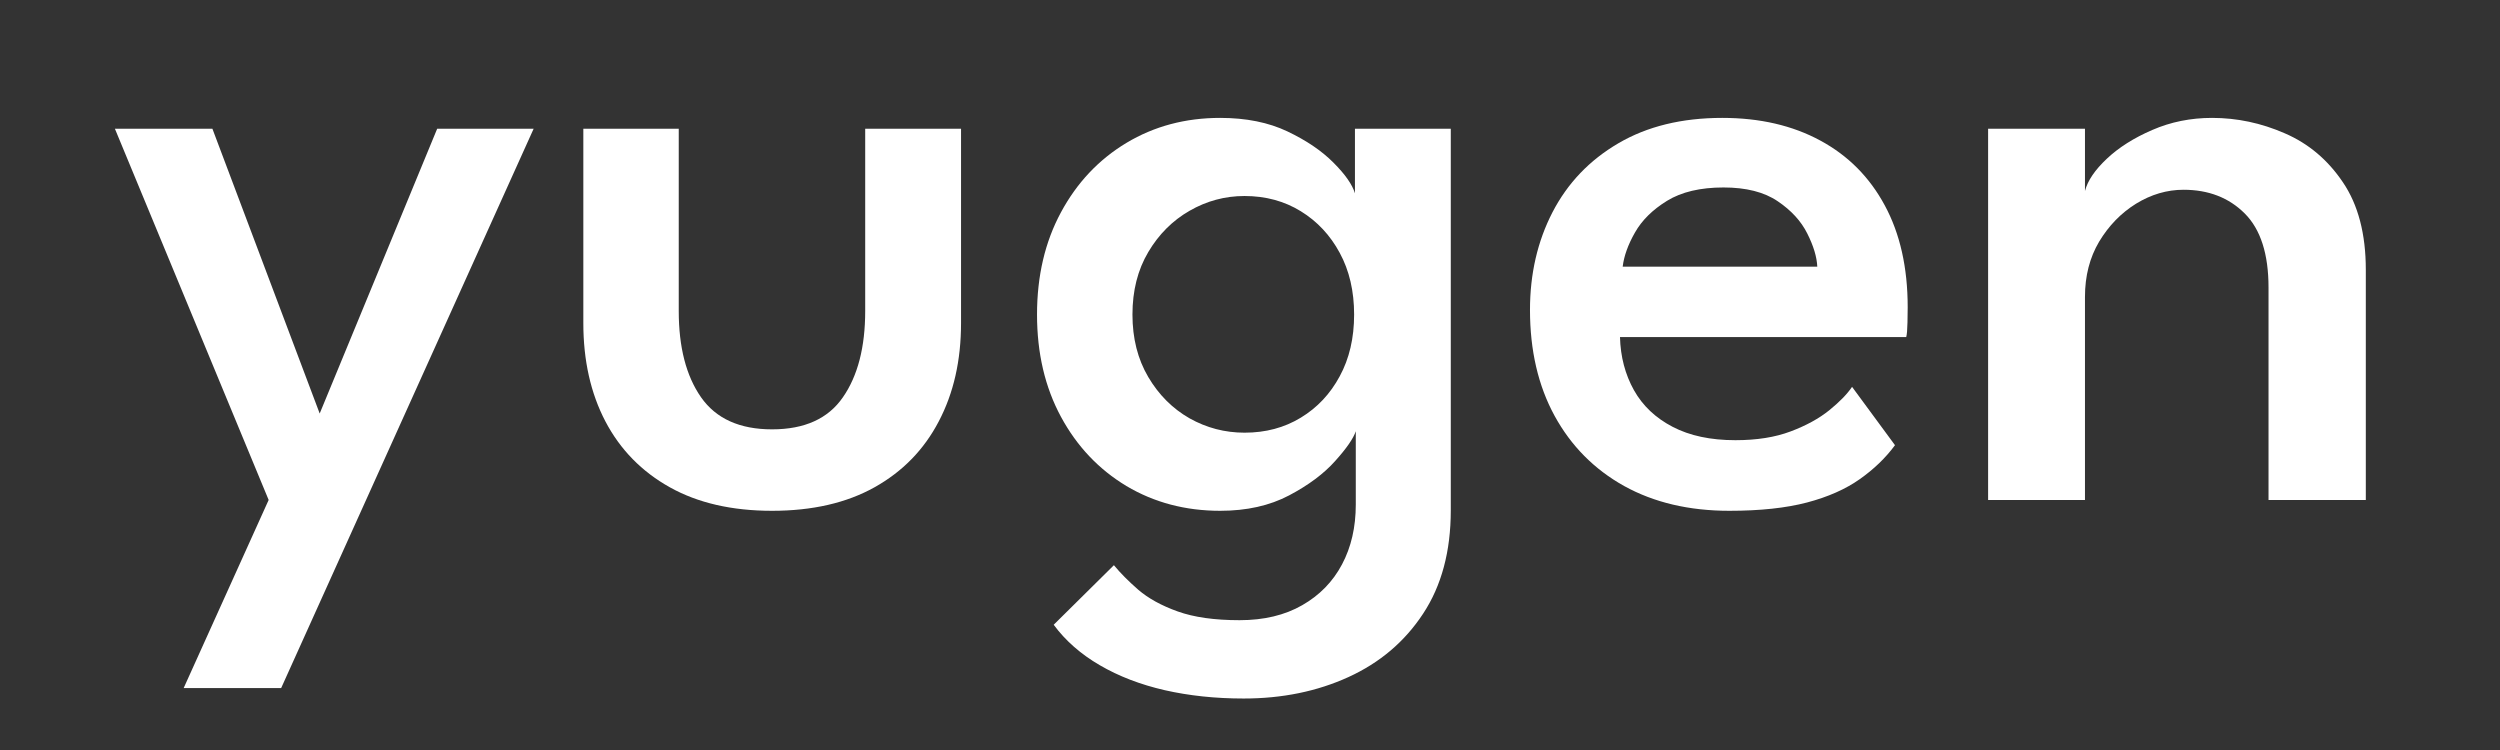
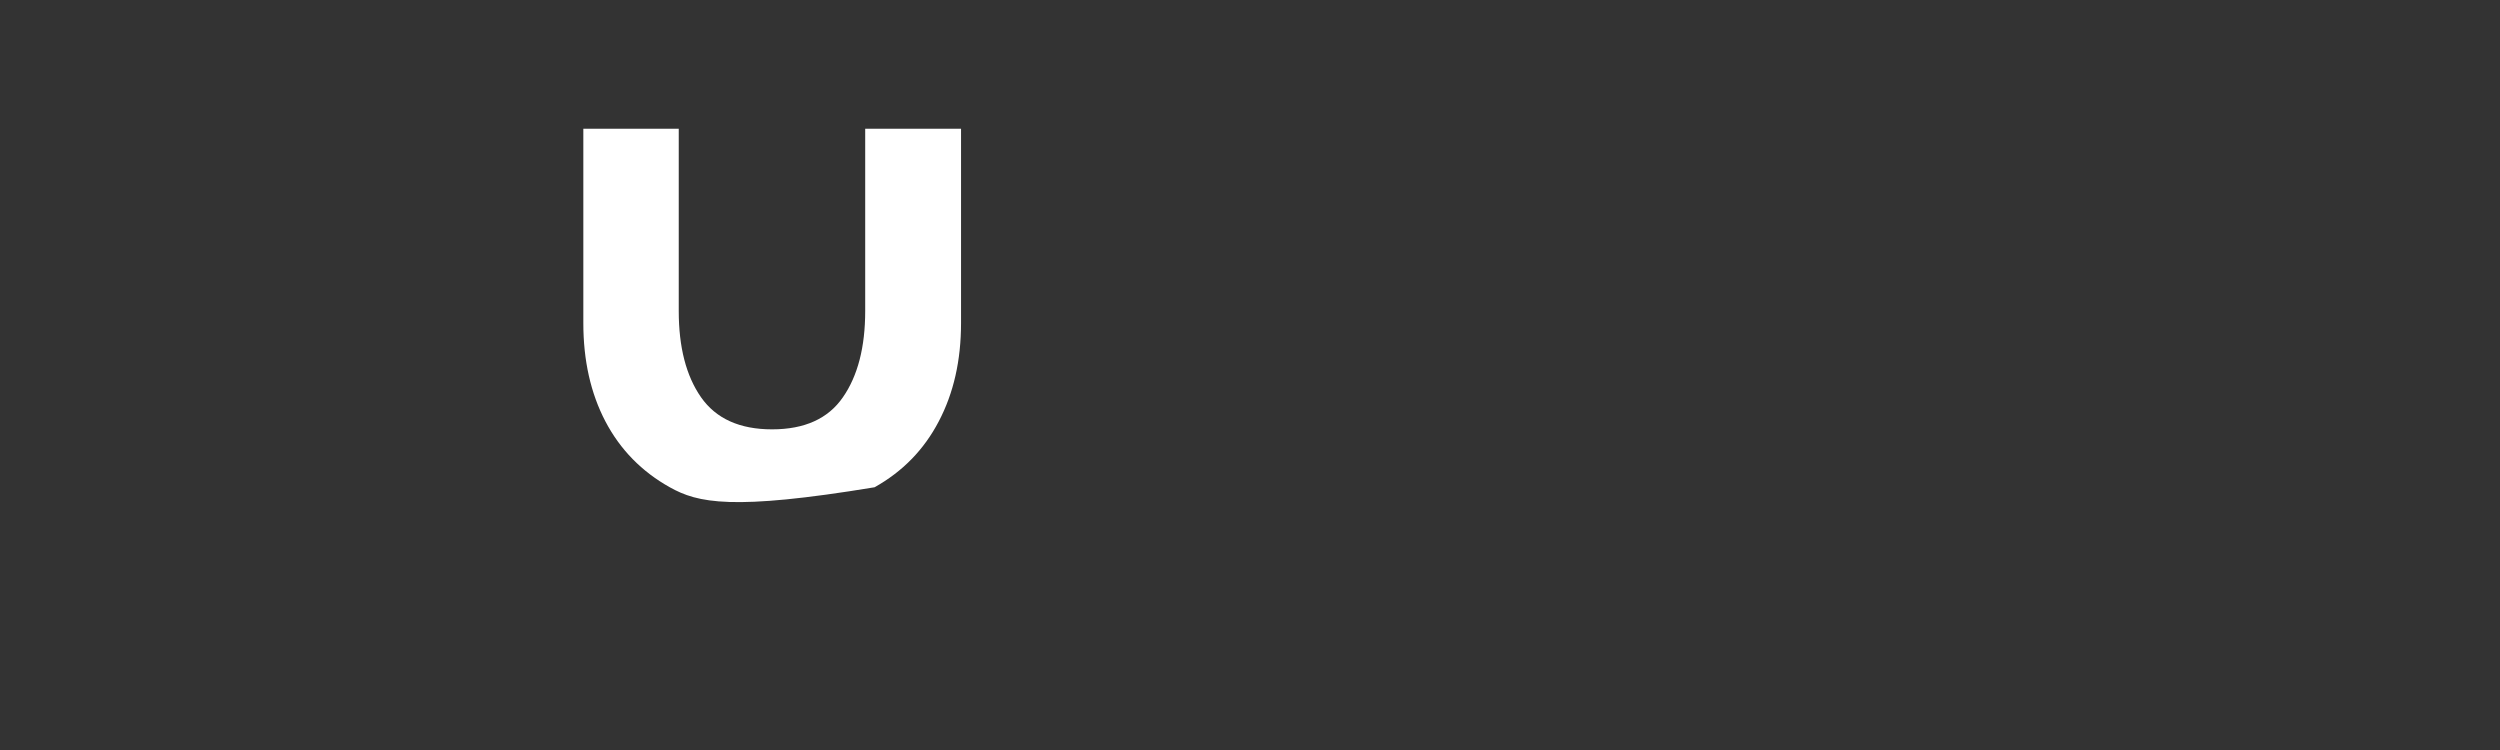
<svg xmlns="http://www.w3.org/2000/svg" width="250" zoomAndPan="magnify" viewBox="0 0 187.5 56.25" height="75" preserveAspectRatio="xMidYMid meet" version="1.0">
  <rect x="0" y="0" width="187.5" height="56.25" fill="#333333" stroke="none" />
  <defs>
    <g />
    <clipPath id="9e8017f0e2">
-       <path d="M 0.094 9 L 33 9 L 33 52 L 0.094 52 Z M 0.094 9 " clip-rule="nonzero" />
-     </clipPath>
+       </clipPath>
    <clipPath id="9cc8e90040">
      <rect x="0" width="174" y="0" height="54" />
    </clipPath>
  </defs>
  <g transform="matrix(1, 0, 0, 1, 8, 0)">
    <g clip-path="url(#9cc8e90040)">
      <g clip-path="url(#9e8017f0e2)">
        <g fill="#ffffff" fill-opacity="1">
          <g transform="translate(0.305, 37.498)">
            <g>
              <path d="M 15.672 -6.484 L 24.484 -27.844 L 31.719 -27.844 L 12.781 14.109 L 5.469 14.109 L 11.844 0 L 0.312 -27.844 L 7.625 -27.844 Z M 15.672 -6.484 " />
            </g>
          </g>
        </g>
      </g>
      <g fill="#ffffff" fill-opacity="1">
        <g transform="translate(32.734, 37.498)">
          <g>
-             <path d="M 10.172 -14.172 C 10.172 -11.461 10.727 -9.305 11.844 -7.703 C 12.969 -6.098 14.742 -5.297 17.172 -5.297 C 19.609 -5.297 21.379 -6.098 22.484 -7.703 C 23.598 -9.305 24.156 -11.461 24.156 -14.172 L 24.156 -27.844 L 31.344 -27.844 L 31.344 -13.266 C 31.344 -10.461 30.785 -8.004 29.672 -5.891 C 28.566 -3.773 26.961 -2.129 24.859 -0.953 C 22.754 0.223 20.191 0.812 17.172 0.812 C 14.16 0.812 11.602 0.223 9.5 -0.953 C 7.395 -2.129 5.785 -3.773 4.672 -5.891 C 3.566 -8.004 3.016 -10.461 3.016 -13.266 L 3.016 -27.844 L 10.172 -27.844 Z M 10.172 -14.172 " />
+             <path d="M 10.172 -14.172 C 10.172 -11.461 10.727 -9.305 11.844 -7.703 C 12.969 -6.098 14.742 -5.297 17.172 -5.297 C 19.609 -5.297 21.379 -6.098 22.484 -7.703 C 23.598 -9.305 24.156 -11.461 24.156 -14.172 L 24.156 -27.844 L 31.344 -27.844 L 31.344 -13.266 C 31.344 -10.461 30.785 -8.004 29.672 -5.891 C 28.566 -3.773 26.961 -2.129 24.859 -0.953 C 14.16 0.812 11.602 0.223 9.5 -0.953 C 7.395 -2.129 5.785 -3.773 4.672 -5.891 C 3.566 -8.004 3.016 -10.461 3.016 -13.266 L 3.016 -27.844 L 10.172 -27.844 Z M 10.172 -14.172 " />
          </g>
        </g>
      </g>
      <g fill="#ffffff" fill-opacity="1">
        <g transform="translate(68.215, 37.498)">
          <g>
-             <path d="M 17.062 14.891 C 14.938 14.891 12.961 14.68 11.141 14.266 C 9.316 13.848 7.691 13.223 6.266 12.391 C 4.848 11.566 3.695 10.555 2.812 9.359 L 7.328 4.891 C 7.805 5.473 8.414 6.086 9.156 6.734 C 9.906 7.379 10.891 7.922 12.109 8.359 C 13.328 8.797 14.875 9.016 16.75 9.016 C 18.582 9.016 20.148 8.641 21.453 7.891 C 22.754 7.148 23.75 6.129 24.438 4.828 C 25.125 3.535 25.469 2.039 25.469 0.344 L 25.469 -0.516 L 32.594 -0.516 L 32.594 0.781 C 32.594 3.852 31.898 6.438 30.516 8.531 C 29.141 10.625 27.273 12.207 24.922 13.281 C 22.578 14.352 19.957 14.891 17.062 14.891 Z M 25.469 0 L 25.469 -5.156 C 25.289 -4.613 24.773 -3.867 23.922 -2.922 C 23.078 -1.973 21.926 -1.113 20.469 -0.344 C 19.008 0.426 17.285 0.812 15.297 0.812 C 12.691 0.812 10.348 0.191 8.266 -1.047 C 6.191 -2.297 4.555 -4.023 3.359 -6.234 C 2.16 -8.453 1.562 -11.008 1.562 -13.906 C 1.562 -16.801 2.16 -19.359 3.359 -21.578 C 4.555 -23.797 6.191 -25.531 8.266 -26.781 C 10.348 -28.031 12.691 -28.656 15.297 -28.656 C 17.242 -28.656 18.926 -28.316 20.344 -27.641 C 21.77 -26.961 22.922 -26.18 23.797 -25.297 C 24.672 -24.422 25.207 -23.656 25.406 -23 L 25.406 -27.844 L 32.594 -27.844 L 32.594 0 Z M 8.719 -13.906 C 8.719 -12.125 9.113 -10.562 9.906 -9.219 C 10.695 -7.883 11.727 -6.852 13 -6.125 C 14.281 -5.406 15.656 -5.047 17.125 -5.047 C 18.707 -5.047 20.113 -5.422 21.344 -6.172 C 22.582 -6.922 23.555 -7.957 24.266 -9.281 C 24.984 -10.602 25.344 -12.145 25.344 -13.906 C 25.344 -15.664 24.984 -17.207 24.266 -18.531 C 23.555 -19.852 22.582 -20.895 21.344 -21.656 C 20.113 -22.414 18.707 -22.797 17.125 -22.797 C 15.656 -22.797 14.281 -22.426 13 -21.688 C 11.727 -20.957 10.695 -19.926 9.906 -18.594 C 9.113 -17.258 8.719 -15.695 8.719 -13.906 Z M 8.719 -13.906 " />
-           </g>
+             </g>
        </g>
      </g>
      <g fill="#ffffff" fill-opacity="1">
        <g transform="translate(105.155, 37.498)">
          <g>
-             <path d="M 8.344 -12.219 C 8.383 -10.738 8.734 -9.41 9.391 -8.234 C 10.047 -7.066 11.016 -6.148 12.297 -5.484 C 13.578 -4.816 15.145 -4.484 17 -4.484 C 18.602 -4.484 19.984 -4.703 21.141 -5.141 C 22.305 -5.578 23.273 -6.109 24.047 -6.734 C 24.816 -7.359 25.383 -7.941 25.75 -8.484 L 28.969 -4.109 C 28.27 -3.16 27.391 -2.312 26.328 -1.562 C 25.266 -0.812 23.945 -0.227 22.375 0.188 C 20.801 0.602 18.859 0.812 16.547 0.812 C 13.523 0.812 10.895 0.191 8.656 -1.047 C 6.414 -2.297 4.676 -4.051 3.438 -6.312 C 2.207 -8.57 1.594 -11.219 1.594 -14.25 C 1.594 -16.957 2.156 -19.398 3.281 -21.578 C 4.414 -23.766 6.062 -25.488 8.219 -26.75 C 10.383 -28.02 12.984 -28.656 16.016 -28.656 C 18.836 -28.656 21.289 -28.086 23.375 -26.953 C 25.457 -25.828 27.066 -24.207 28.203 -22.094 C 29.348 -19.977 29.922 -17.43 29.922 -14.453 C 29.922 -14.266 29.914 -13.891 29.906 -13.328 C 29.895 -12.766 29.863 -12.395 29.812 -12.219 Z M 23.141 -17.5 C 23.109 -18.227 22.859 -19.055 22.391 -19.984 C 21.93 -20.91 21.191 -21.719 20.172 -22.406 C 19.16 -23.094 17.805 -23.438 16.109 -23.438 C 14.367 -23.438 12.957 -23.102 11.875 -22.438 C 10.789 -21.77 9.988 -20.977 9.469 -20.062 C 8.945 -19.145 8.641 -18.289 8.547 -17.5 Z M 23.141 -17.5 " />
-           </g>
+             </g>
        </g>
      </g>
      <g fill="#ffffff" fill-opacity="1">
        <g transform="translate(137.889, 37.498)">
          <g>
-             <path d="M 20.016 -28.656 C 21.891 -28.656 23.707 -28.27 25.469 -27.5 C 27.238 -26.738 28.691 -25.516 29.828 -23.828 C 30.973 -22.141 31.547 -19.953 31.547 -17.266 L 31.547 0 L 24.25 0 L 24.25 -15.938 C 24.25 -18.445 23.656 -20.297 22.469 -21.484 C 21.281 -22.672 19.75 -23.266 17.875 -23.266 C 16.633 -23.266 15.445 -22.914 14.312 -22.219 C 13.188 -21.52 12.266 -20.57 11.547 -19.375 C 10.836 -18.176 10.484 -16.797 10.484 -15.234 L 10.484 0 L 3.219 0 L 3.219 -27.844 L 10.484 -27.844 L 10.484 -23.172 C 10.68 -23.941 11.227 -24.75 12.125 -25.594 C 13.02 -26.438 14.156 -27.156 15.531 -27.75 C 16.914 -28.352 18.41 -28.656 20.016 -28.656 Z M 20.016 -28.656 " />
-           </g>
+             </g>
        </g>
      </g>
    </g>
  </g>
</svg>